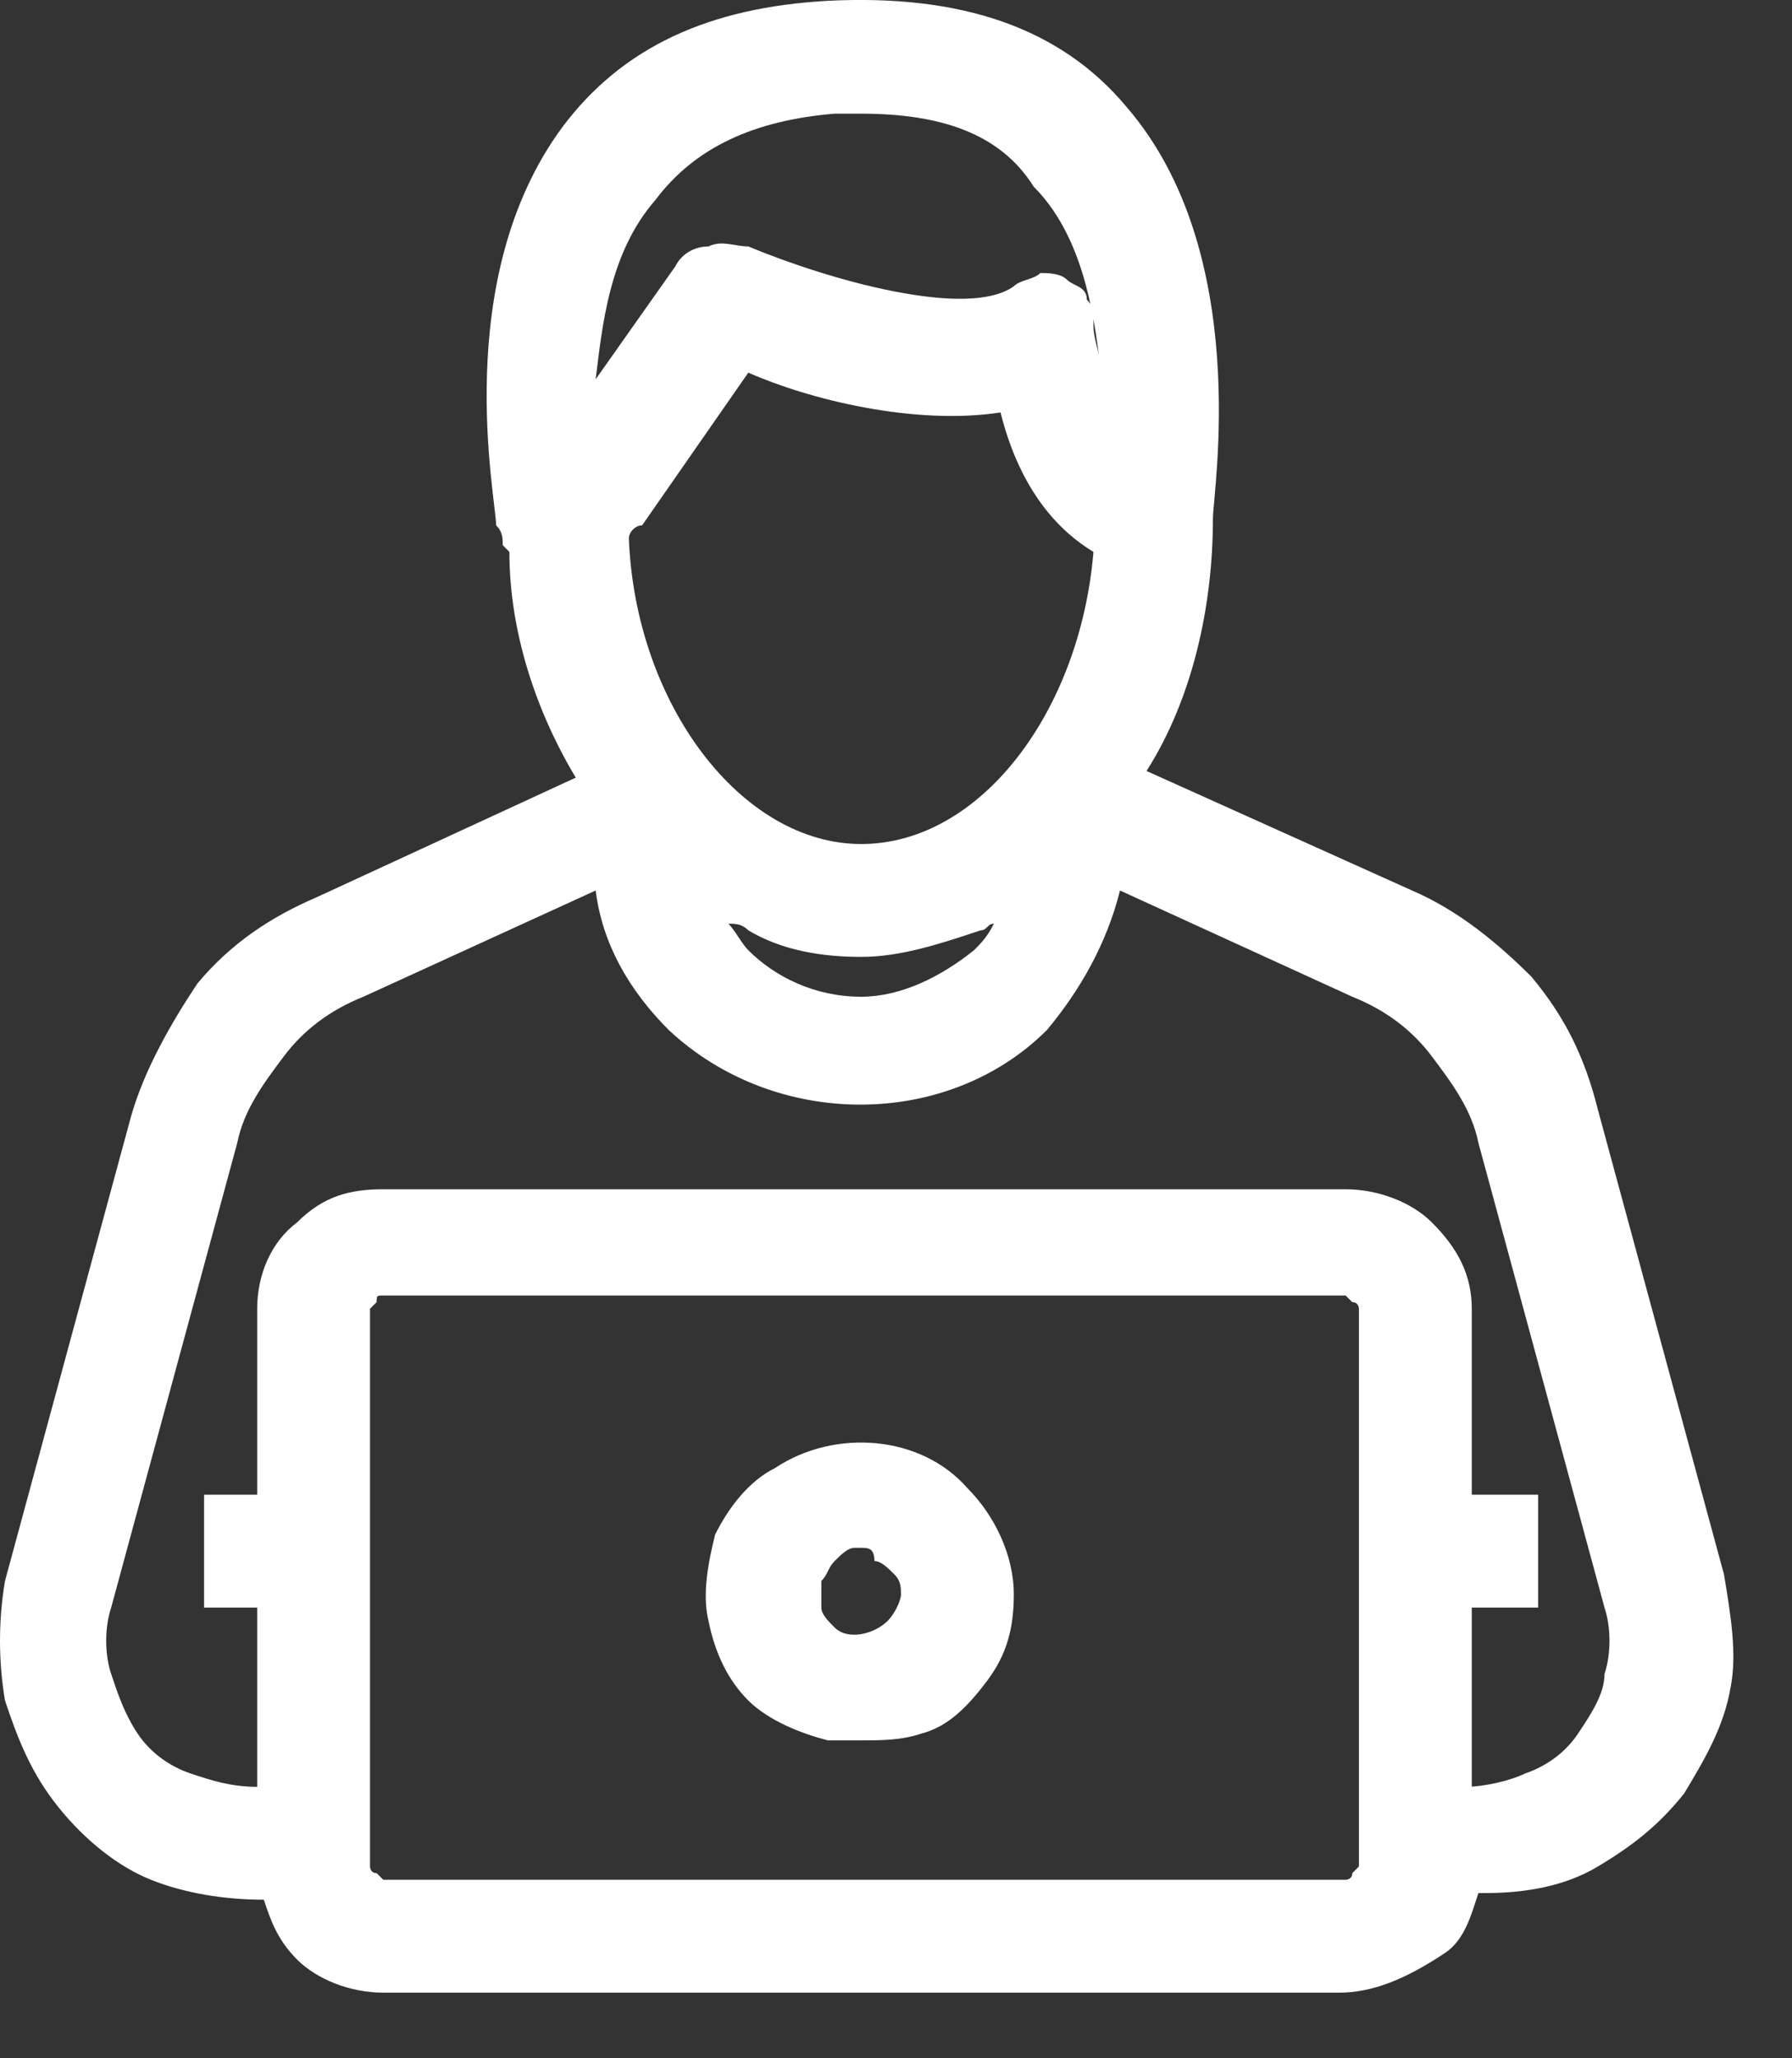
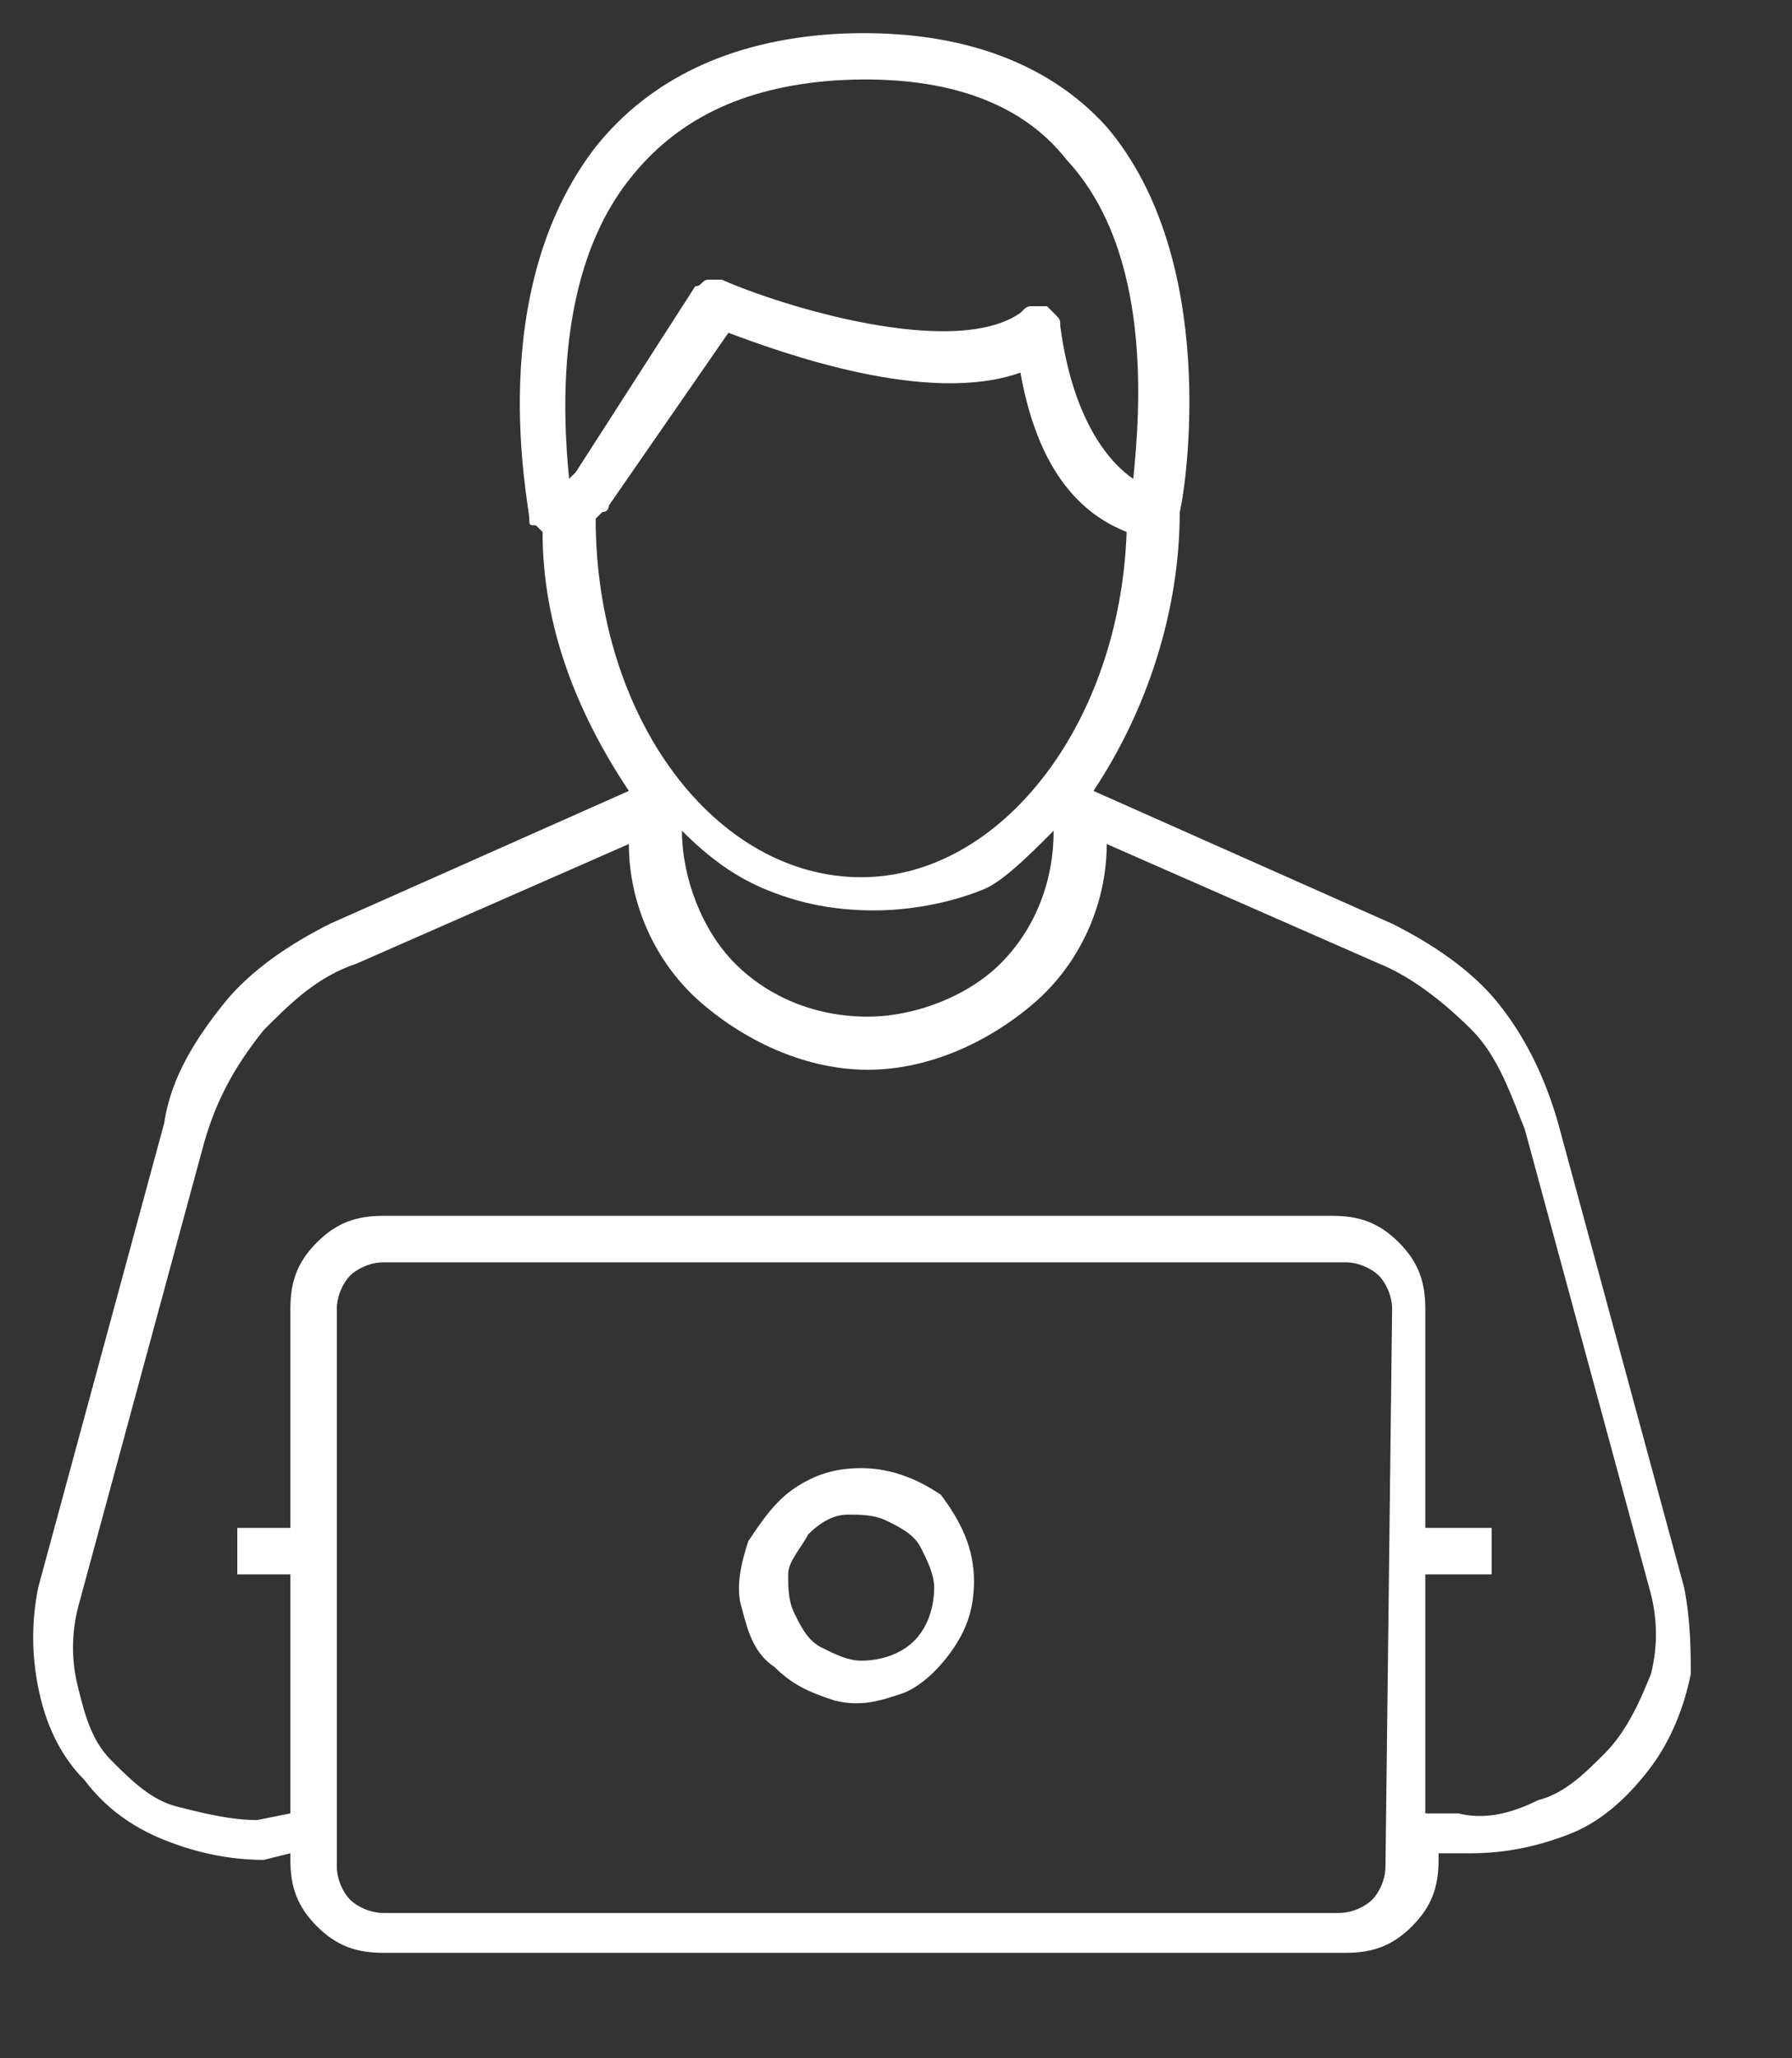
<svg xmlns="http://www.w3.org/2000/svg" width="27" height="31" viewBox="0 0 27 31" fill="none">
  <rect x="0" y="0" width="27" height="31" fill="#333333" stroke="none" />
  <g id="icone brinquedoteca">
    <g id="Vector">
      <path d="M25.375 23.912L23.475 16.912C23.275 16.212 22.975 15.612 22.575 15.112C22.175 14.612 21.575 14.212 20.975 13.912L16.475 11.912C17.275 10.712 17.775 9.212 17.775 7.712C17.875 7.312 18.375 3.912 16.675 1.912C15.775 0.912 14.375 0.412 12.575 0.512C10.975 0.612 9.775 1.212 8.975 2.212C7.275 4.412 7.975 7.612 7.975 7.812C7.975 7.912 7.975 7.912 8.075 7.912L8.175 8.012C8.175 9.412 8.675 10.712 9.475 11.912L4.975 13.912C4.375 14.212 3.775 14.612 3.375 15.112C2.975 15.612 2.575 16.212 2.475 16.912L0.575 23.912C0.475 24.412 0.475 24.912 0.575 25.412C0.675 25.912 0.875 26.412 1.275 26.812C1.575 27.212 1.975 27.512 2.475 27.712C2.975 27.912 3.475 28.012 3.975 28.012L4.375 27.912V28.012C4.375 28.412 4.475 28.712 4.775 29.012C5.075 29.312 5.375 29.412 5.775 29.412H20.275C20.675 29.412 20.975 29.312 21.275 29.012C21.575 28.712 21.675 28.412 21.675 28.012V27.912H22.175C22.675 27.912 23.175 27.812 23.675 27.612C24.175 27.412 24.575 27.012 24.875 26.612C25.175 26.212 25.375 25.712 25.475 25.212C25.475 24.912 25.475 24.412 25.375 23.912ZM8.575 7.212C8.475 6.212 8.375 4.112 9.475 2.712C10.175 1.812 11.175 1.312 12.575 1.212C14.175 1.112 15.375 1.512 16.075 2.412C17.375 3.812 17.175 6.212 17.075 7.212C16.775 7.012 16.175 6.412 15.975 4.912C15.975 4.812 15.975 4.812 15.875 4.712L15.775 4.612C15.675 4.612 15.675 4.612 15.575 4.612C15.475 4.612 15.475 4.612 15.375 4.712C14.375 5.412 11.775 4.612 10.875 4.212C10.775 4.212 10.675 4.212 10.675 4.212C10.575 4.212 10.575 4.312 10.475 4.312L8.675 7.112L8.575 7.212ZM9.075 7.712C9.175 7.712 9.175 7.612 9.175 7.612L10.975 5.012C11.775 5.312 13.975 6.112 15.375 5.612C15.675 7.312 16.475 7.812 16.975 8.012C16.875 10.912 15.075 13.212 12.975 13.212C10.775 13.212 8.975 10.812 8.975 7.812L9.075 7.712ZM15.875 12.512C15.875 13.312 15.575 14.012 15.075 14.512C14.575 15.012 13.775 15.312 13.075 15.312C12.275 15.312 11.575 15.012 11.075 14.512C10.575 14.012 10.275 13.212 10.275 12.512C10.675 12.912 11.075 13.212 11.575 13.412C12.075 13.612 12.575 13.712 13.175 13.712C13.675 13.712 14.275 13.612 14.775 13.412C15.075 13.312 15.475 12.912 15.875 12.512ZM20.875 28.112C20.875 28.312 20.775 28.512 20.675 28.612C20.575 28.712 20.375 28.812 20.175 28.812H5.775C5.575 28.812 5.375 28.712 5.275 28.612C5.175 28.512 5.075 28.312 5.075 28.112V19.712C5.075 19.512 5.175 19.312 5.275 19.212C5.375 19.112 5.575 19.012 5.775 19.012H20.275C20.475 19.012 20.675 19.112 20.775 19.212C20.875 19.312 20.975 19.512 20.975 19.712L20.875 28.112ZM24.175 26.412C23.875 26.712 23.575 27.012 23.175 27.112C22.775 27.312 22.375 27.412 21.975 27.312H21.475V23.712H22.475V23.012H21.475V19.712C21.475 19.312 21.375 19.012 21.075 18.712C20.775 18.412 20.475 18.312 20.075 18.312H5.775C5.375 18.312 5.075 18.412 4.775 18.712C4.475 19.012 4.375 19.312 4.375 19.712V23.012H3.575V23.712H4.375V27.312L3.875 27.412C3.475 27.412 3.075 27.312 2.675 27.212C2.275 27.112 1.975 26.812 1.675 26.512C1.375 26.212 1.275 25.812 1.175 25.412C1.075 25.012 1.075 24.612 1.175 24.212L3.075 17.212C3.275 16.512 3.575 16.012 3.975 15.512C4.375 15.112 4.775 14.712 5.375 14.512L9.475 12.712C9.475 13.612 9.875 14.512 10.575 15.112C11.275 15.712 12.175 16.112 13.075 16.112C13.975 16.112 14.875 15.712 15.575 15.112C16.275 14.512 16.675 13.612 16.675 12.712L20.775 14.512C21.275 14.712 21.775 15.112 22.175 15.512C22.575 15.912 22.775 16.512 22.975 17.012L24.875 24.012C24.975 24.412 24.975 24.812 24.875 25.212C24.675 25.712 24.475 26.112 24.175 26.412ZM12.975 22.112C12.575 22.112 12.275 22.212 11.975 22.412C11.675 22.612 11.475 22.912 11.275 23.212C11.175 23.512 11.075 23.912 11.175 24.212C11.275 24.612 11.375 24.912 11.675 25.112C11.975 25.412 12.275 25.512 12.575 25.612C12.975 25.712 13.275 25.612 13.575 25.512C13.875 25.412 14.175 25.112 14.375 24.812C14.575 24.512 14.675 24.212 14.675 23.812C14.675 23.312 14.475 22.912 14.175 22.512C13.875 22.312 13.475 22.112 12.975 22.112ZM12.975 25.012C12.775 25.012 12.575 24.912 12.375 24.812C12.175 24.712 12.075 24.512 11.975 24.312C11.875 24.112 11.875 23.912 11.875 23.712C11.875 23.512 12.075 23.312 12.175 23.112C12.375 22.912 12.575 22.812 12.775 22.812C12.975 22.812 13.175 22.812 13.375 22.912C13.575 23.012 13.775 23.112 13.875 23.312C13.975 23.512 14.075 23.712 14.075 23.912C14.075 24.212 13.975 24.512 13.775 24.712C13.575 24.912 13.275 25.012 12.975 25.012Z" fill="white" />
-       <path d="M20.175 30.012H5.775C5.275 30.012 4.775 29.812 4.475 29.512C4.175 29.212 4.075 28.912 3.975 28.612C3.375 28.612 2.775 28.512 2.275 28.312C1.775 28.112 1.275 27.712 0.875 27.212C0.475 26.712 0.275 26.212 0.075 25.612C-0.025 25.012 -0.025 24.412 0.075 23.812L1.975 16.812C2.175 16.112 2.575 15.412 2.975 14.812C3.475 14.212 4.075 13.812 4.775 13.512L8.675 11.712C8.075 10.712 7.675 9.512 7.675 8.312C7.675 8.312 7.675 8.312 7.575 8.212C7.575 8.112 7.575 8.012 7.475 7.912C7.475 7.512 6.775 4.212 8.475 1.912C9.375 0.712 10.675 0.112 12.475 0.012C14.475 -0.088 15.975 0.412 16.975 1.612C18.875 3.812 18.275 7.412 18.275 7.812C18.275 9.112 17.975 10.512 17.275 11.612L21.275 13.412C21.975 13.712 22.575 14.212 23.075 14.712C23.575 15.312 23.875 15.912 24.075 16.712L25.975 23.712C26.075 24.312 26.175 24.912 26.075 25.412C25.975 26.012 25.675 26.512 25.375 27.012C24.975 27.512 24.575 27.812 24.075 28.112C23.575 28.412 22.975 28.512 22.375 28.512H22.275C22.175 28.812 22.075 29.212 21.775 29.412C21.175 29.812 20.675 30.012 20.175 30.012ZM5.775 19.512C5.675 19.512 5.675 19.512 5.675 19.612L5.575 19.712V28.112C5.575 28.112 5.575 28.212 5.675 28.212L5.775 28.312H20.275C20.275 28.312 20.375 28.312 20.375 28.212L20.475 28.112V19.712C20.475 19.712 20.475 19.612 20.375 19.612L20.275 19.512H5.775ZM22.075 26.912C22.375 26.912 22.775 26.812 22.975 26.712C23.275 26.612 23.575 26.412 23.775 26.112C23.975 25.812 24.175 25.512 24.175 25.212C24.275 24.912 24.275 24.512 24.175 24.212L22.275 17.212C22.175 16.712 21.875 16.312 21.575 15.912C21.275 15.512 20.875 15.212 20.375 15.012L16.875 13.412C16.675 14.212 16.275 14.912 15.775 15.512C14.275 17.012 11.675 17.012 10.075 15.512C9.475 14.912 9.075 14.212 8.975 13.412L5.475 15.012C4.975 15.212 4.575 15.512 4.275 15.912C3.975 16.312 3.675 16.712 3.575 17.212L1.675 24.212C1.575 24.512 1.575 24.912 1.675 25.212C1.775 25.512 1.875 25.812 2.075 26.112C2.275 26.412 2.575 26.612 2.875 26.712C3.175 26.812 3.475 26.912 3.875 26.912V24.212H3.075V22.512H3.875V19.712C3.875 19.212 4.075 18.712 4.475 18.412C4.875 18.012 5.275 17.912 5.775 17.912H20.275C20.775 17.912 21.275 18.112 21.575 18.412C21.975 18.812 22.175 19.212 22.175 19.712V22.512H23.175V24.212H22.175V26.912H22.075ZM10.975 13.912C11.075 14.012 11.175 14.212 11.275 14.312C11.675 14.712 12.275 15.012 12.975 15.012C13.575 15.012 14.175 14.712 14.675 14.312C14.775 14.212 14.875 14.112 14.975 13.912C14.875 13.912 14.875 14.012 14.775 14.012C14.175 14.212 13.575 14.412 12.975 14.412C12.375 14.412 11.775 14.312 11.275 14.012C11.175 13.912 11.075 13.912 10.975 13.912ZM9.475 8.112C9.575 10.612 11.175 12.712 12.975 12.712C14.775 12.712 16.275 10.712 16.475 8.312C15.975 8.012 15.375 7.412 15.075 6.212C13.775 6.412 12.175 6.012 11.275 5.612L9.675 7.912C9.575 7.912 9.475 8.012 9.475 8.112ZM12.975 1.712C12.875 1.712 12.675 1.712 12.575 1.712C11.375 1.812 10.475 2.212 9.875 3.012C9.175 3.812 9.075 4.912 8.975 5.712L10.175 4.012C10.275 3.812 10.475 3.712 10.675 3.712C10.875 3.612 11.075 3.712 11.275 3.712C12.475 4.212 14.575 4.812 15.275 4.312C15.375 4.212 15.575 4.212 15.675 4.112C15.775 4.112 15.975 4.112 16.075 4.212C16.175 4.312 16.375 4.312 16.375 4.512C16.475 4.612 16.475 4.712 16.475 4.912C16.475 5.112 16.575 5.312 16.575 5.512C16.475 4.612 16.275 3.512 15.575 2.812C15.075 2.012 14.175 1.712 12.975 1.712ZM12.975 26.212C12.775 26.212 12.675 26.212 12.475 26.212C12.075 26.112 11.575 25.912 11.275 25.612C10.975 25.312 10.775 24.912 10.675 24.412C10.575 24.012 10.675 23.512 10.775 23.112C10.975 22.712 11.275 22.312 11.675 22.112C12.575 21.512 13.875 21.612 14.575 22.412C14.975 22.812 15.275 23.412 15.275 24.012C15.275 24.512 15.175 24.912 14.875 25.312C14.575 25.712 14.275 26.012 13.875 26.112C13.575 26.212 13.275 26.212 12.975 26.212ZM12.975 23.312H12.875C12.775 23.312 12.675 23.412 12.575 23.512C12.475 23.612 12.475 23.712 12.375 23.812C12.375 23.912 12.375 24.012 12.375 24.212C12.375 24.312 12.475 24.412 12.575 24.512C12.775 24.712 13.175 24.612 13.375 24.412C13.475 24.312 13.575 24.112 13.575 24.012C13.575 23.912 13.575 23.812 13.475 23.712C13.375 23.612 13.275 23.512 13.175 23.512C13.175 23.312 13.075 23.312 12.975 23.312Z" fill="white" />
    </g>
  </g>
</svg>